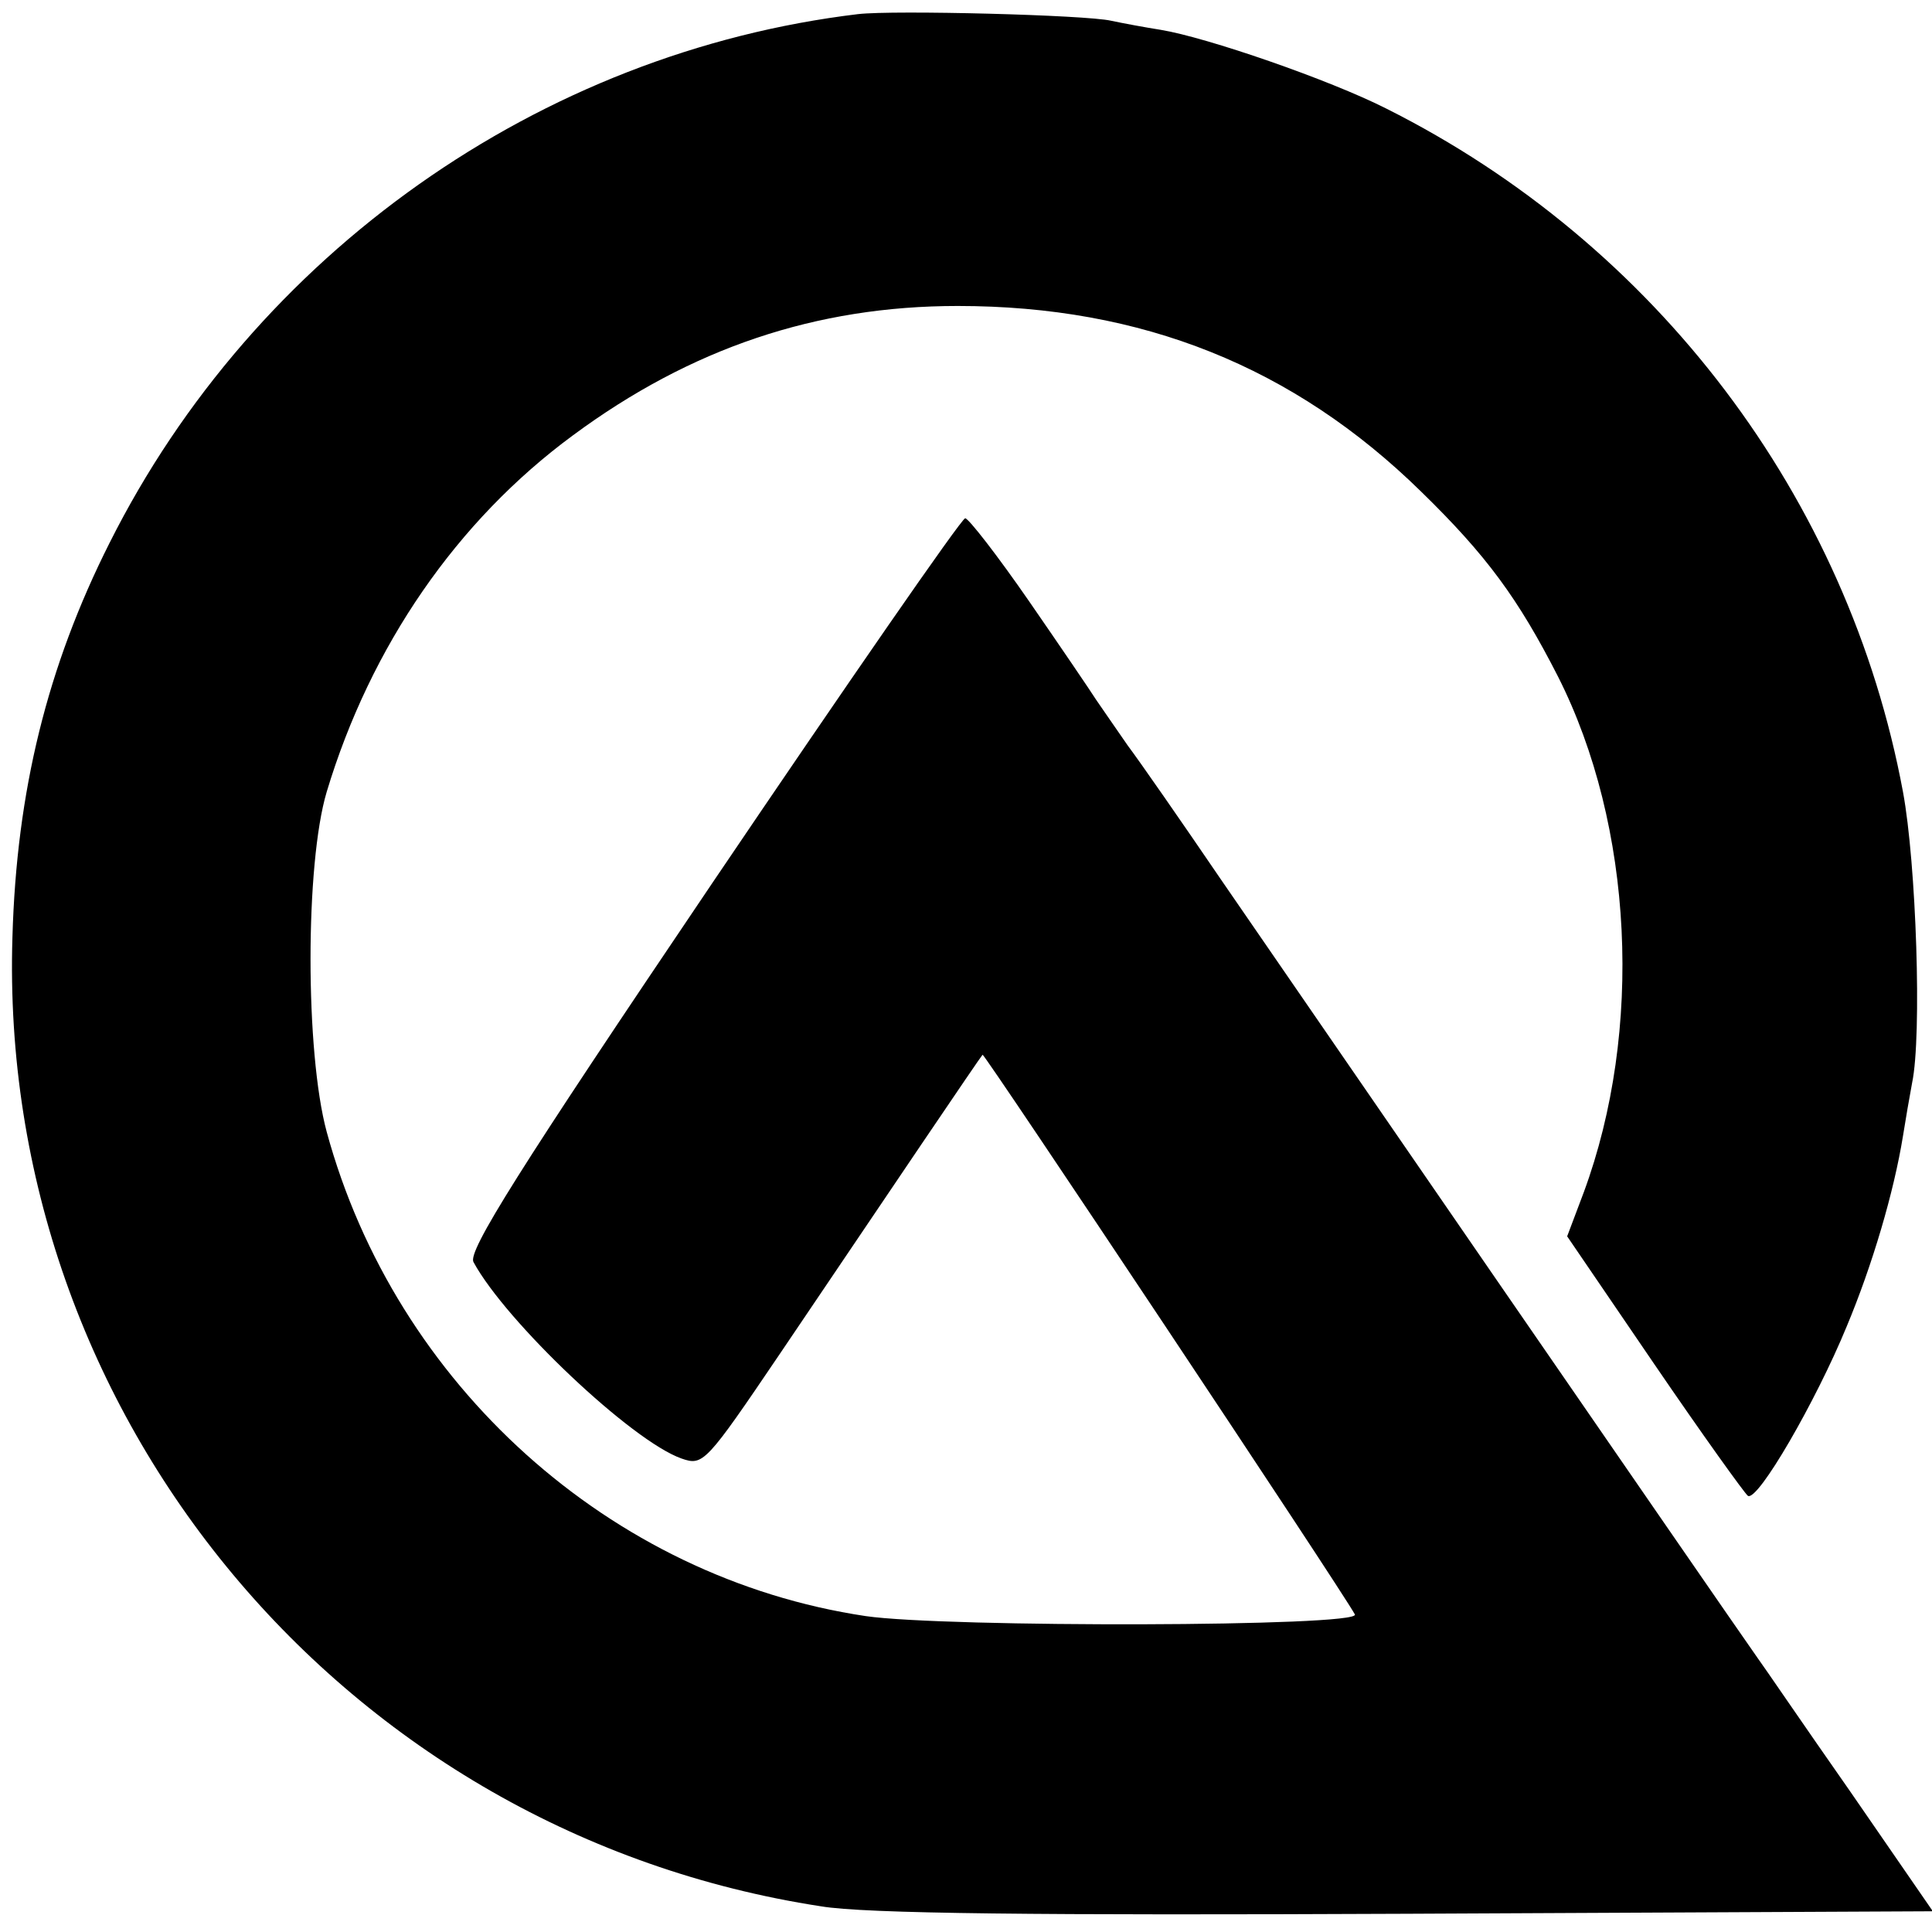
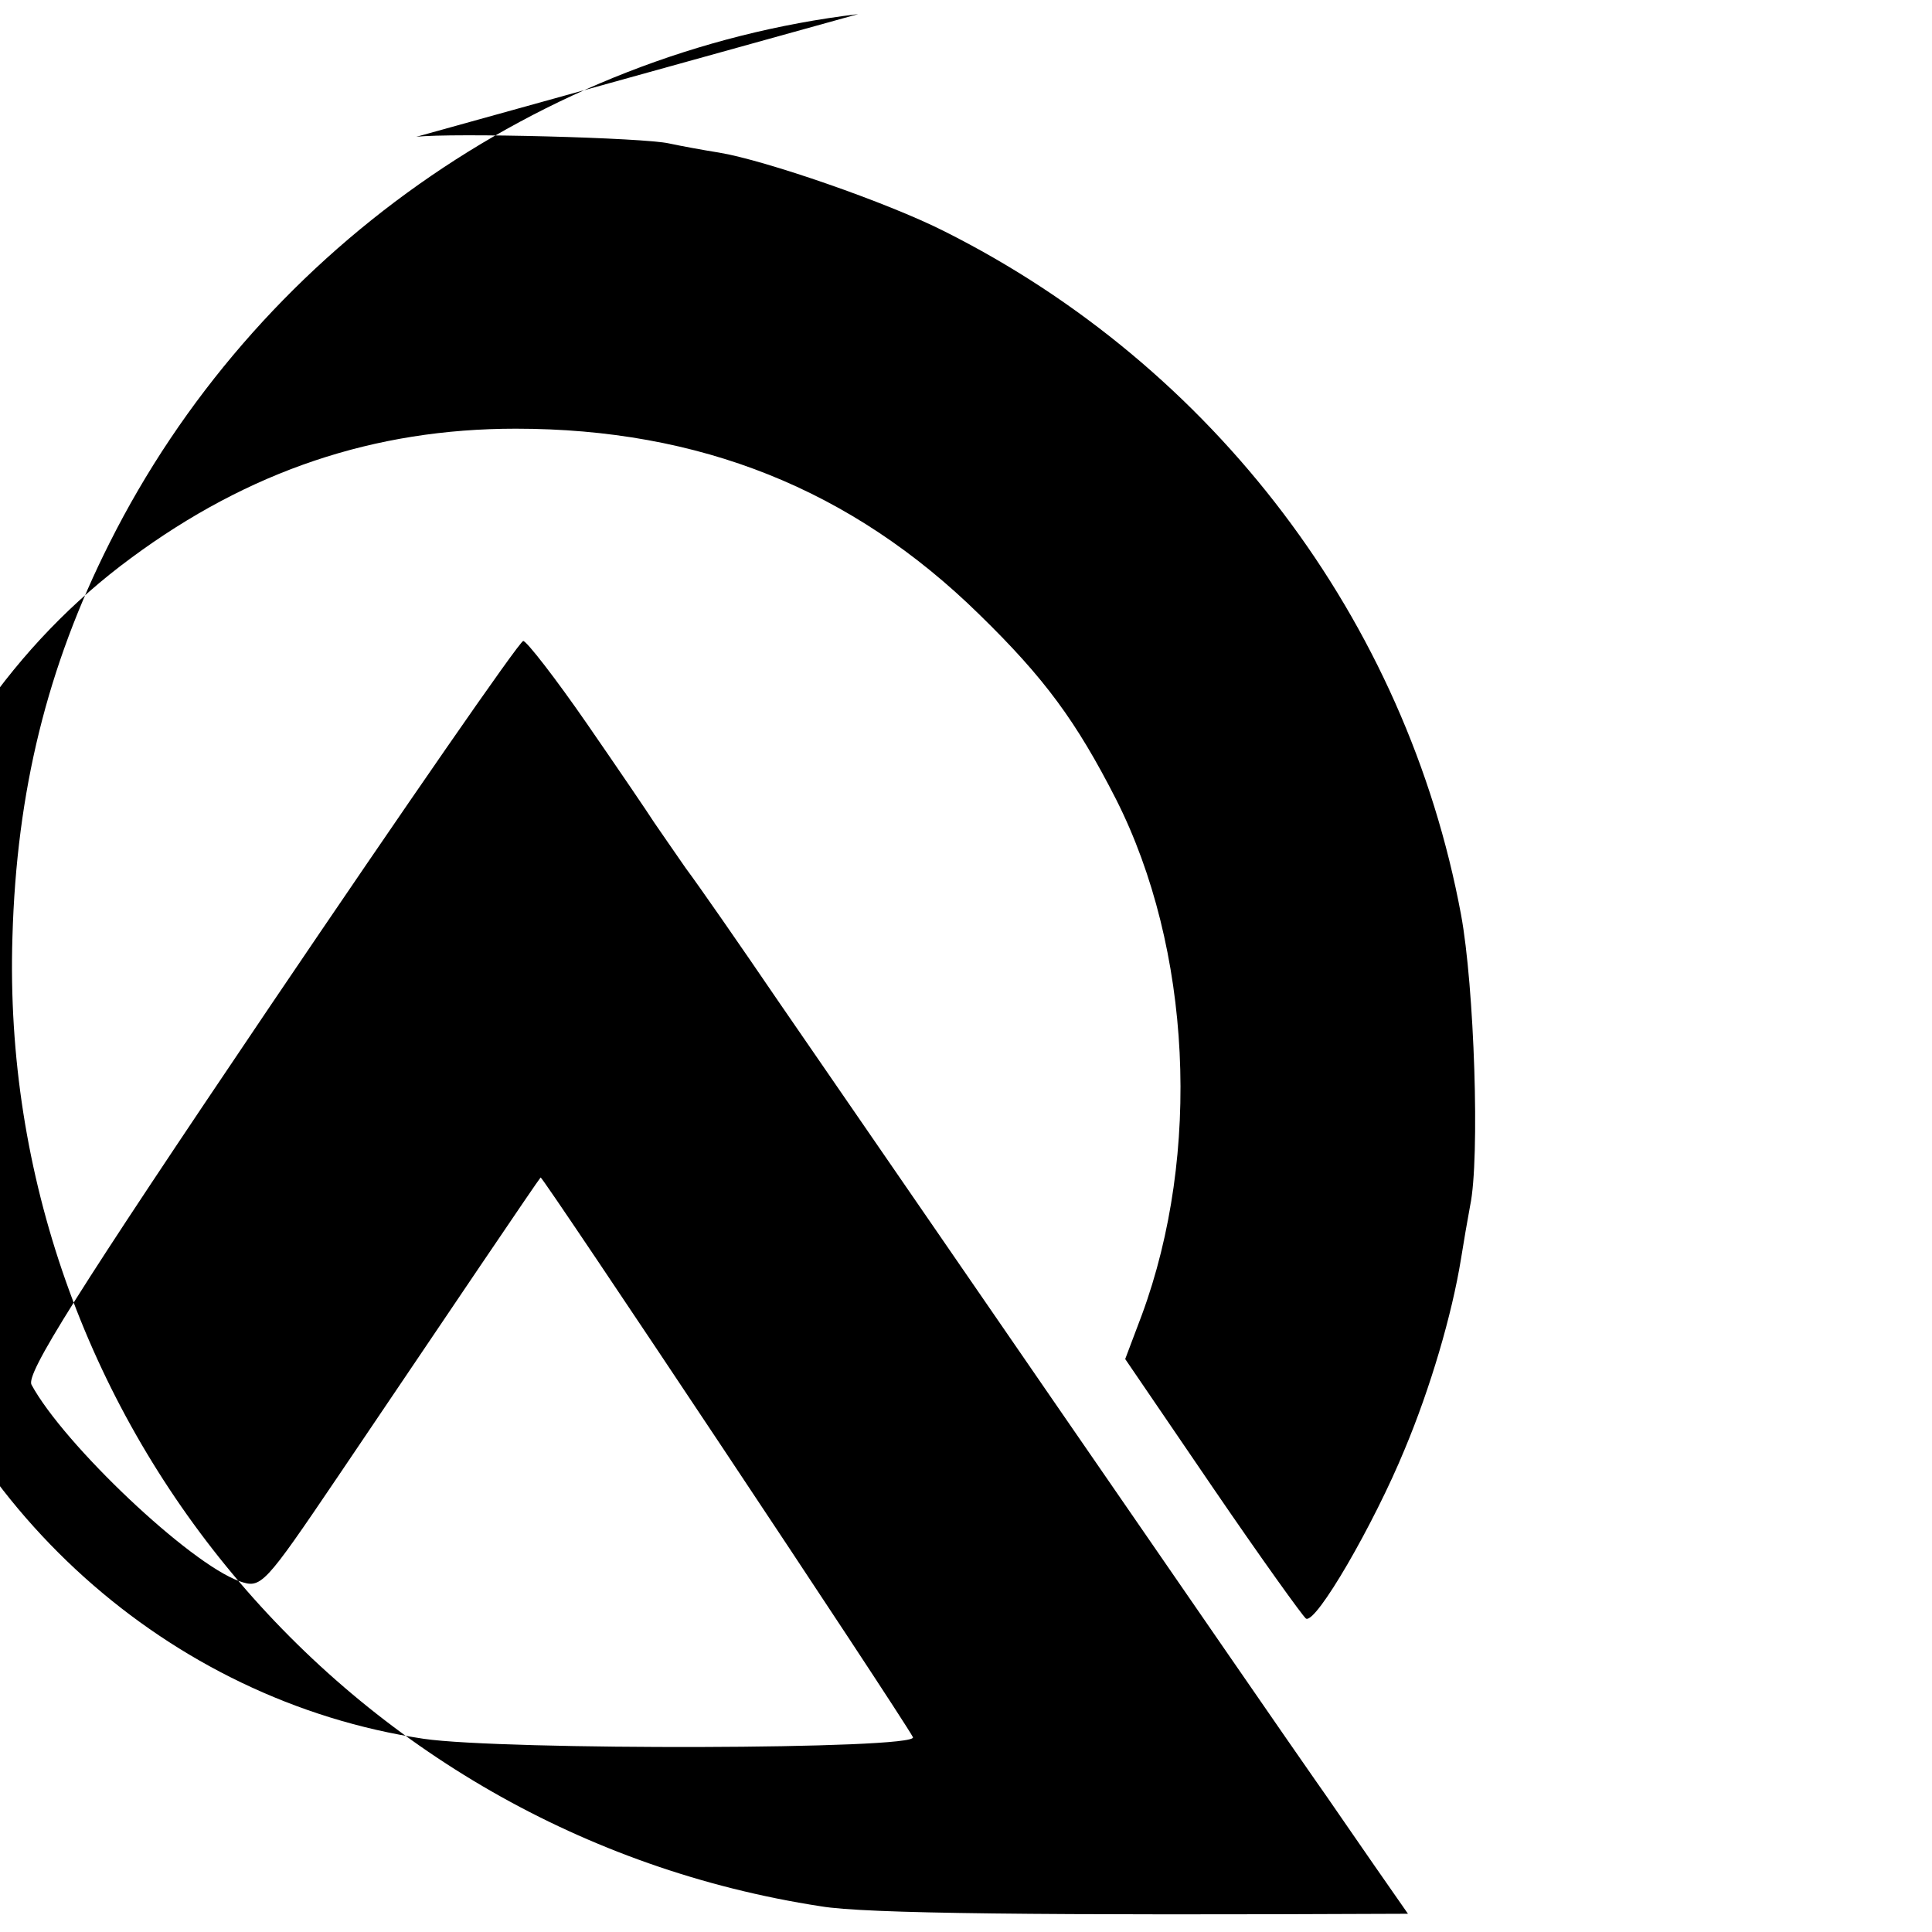
<svg xmlns="http://www.w3.org/2000/svg" version="1.0" width="233pt" height="233pt" viewBox="0 0 233 233" preserveAspectRatio="xMidYMid meet">
  <g transform="translate(0,233) scale(0.1,-0.1)" fill="#000000" stroke="none">
-     <path d="M1035 2313 c-384 -46 -728 -289 -903 -638 -75 -149 -112 -299 -117 -475 -18 -578 401 -1081 975 -1169 53 -9 263 -11 708 -9 l633 3 -100 145 c-56 80 -105 152 -111 160 -43 61 -580 841 -648 940 -47 69 -97 141 -112 161 -14 20 -31 45 -38 55 -7 11 -43 64 -81 119 -38 55 -73 100 -77 100 -5 -1 -142 -199 -305 -440 -235 -348 -295 -444 -288 -457 39 -72 191 -216 251 -237 26 -9 29 -6 119 127 131 194 241 357 244 360 2 2 432 -644 449 -675 8 -15 -494 -16 -590 -2 -308 46 -567 279 -650 584 -26 96 -26 323 0 410 53 176 157 327 297 430 142 105 293 156 464 156 222 0 405 -73 559 -224 79 -77 117 -129 165 -223 91 -180 103 -427 31 -622 l-20 -53 105 -154 c58 -85 109 -156 113 -159 12 -7 82 114 119 204 31 74 57 162 68 230 3 19 8 48 11 64 12 57 5 265 -11 351 -66 355 -298 661 -623 824 -69 35 -217 86 -272 95 -19 3 -46 8 -60 11 -30 7 -262 13 -305 8z" />
+     <path d="M1035 2313 c-384 -46 -728 -289 -903 -638 -75 -149 -112 -299 -117 -475 -18 -578 401 -1081 975 -1169 53 -9 263 -11 708 -9 c-56 80 -105 152 -111 160 -43 61 -580 841 -648 940 -47 69 -97 141 -112 161 -14 20 -31 45 -38 55 -7 11 -43 64 -81 119 -38 55 -73 100 -77 100 -5 -1 -142 -199 -305 -440 -235 -348 -295 -444 -288 -457 39 -72 191 -216 251 -237 26 -9 29 -6 119 127 131 194 241 357 244 360 2 2 432 -644 449 -675 8 -15 -494 -16 -590 -2 -308 46 -567 279 -650 584 -26 96 -26 323 0 410 53 176 157 327 297 430 142 105 293 156 464 156 222 0 405 -73 559 -224 79 -77 117 -129 165 -223 91 -180 103 -427 31 -622 l-20 -53 105 -154 c58 -85 109 -156 113 -159 12 -7 82 114 119 204 31 74 57 162 68 230 3 19 8 48 11 64 12 57 5 265 -11 351 -66 355 -298 661 -623 824 -69 35 -217 86 -272 95 -19 3 -46 8 -60 11 -30 7 -262 13 -305 8z" />
  </g>
</svg>